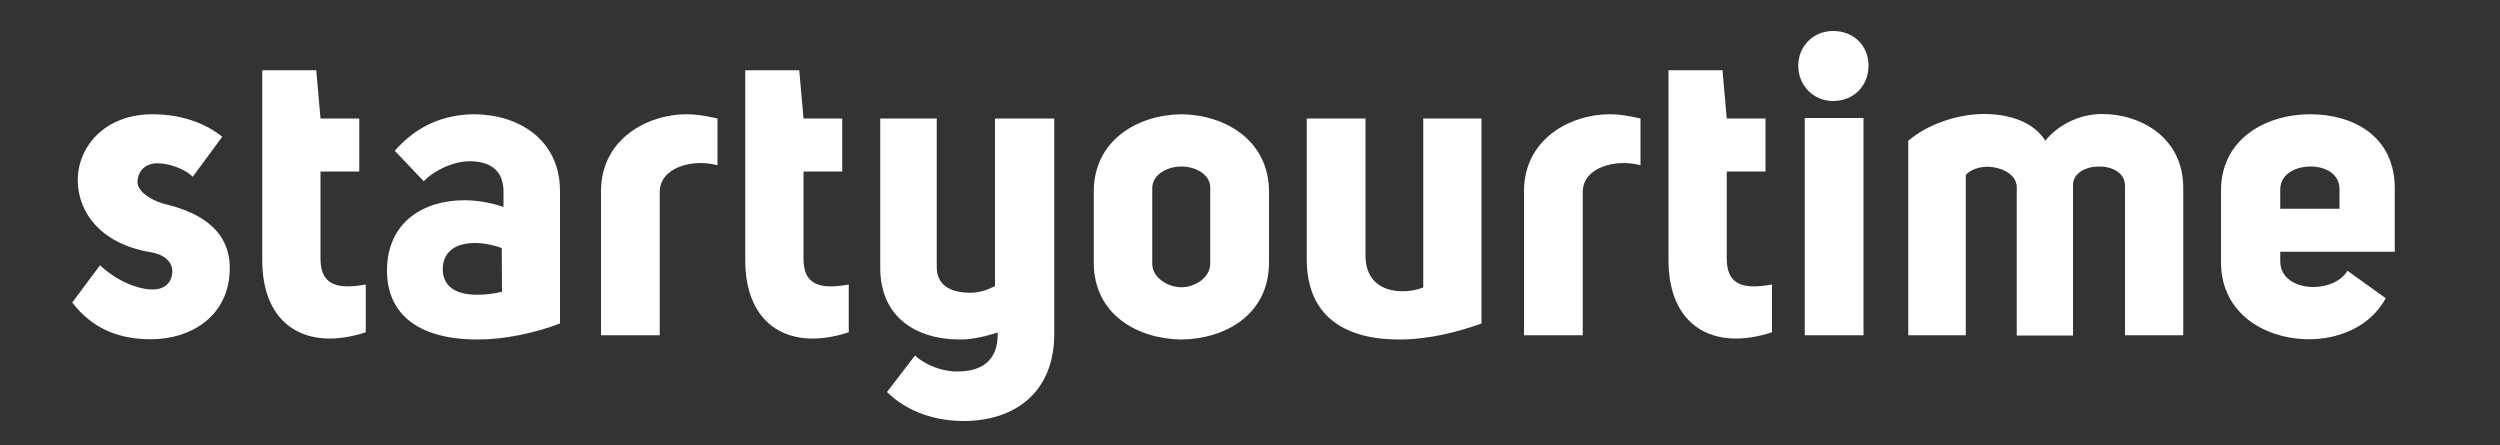
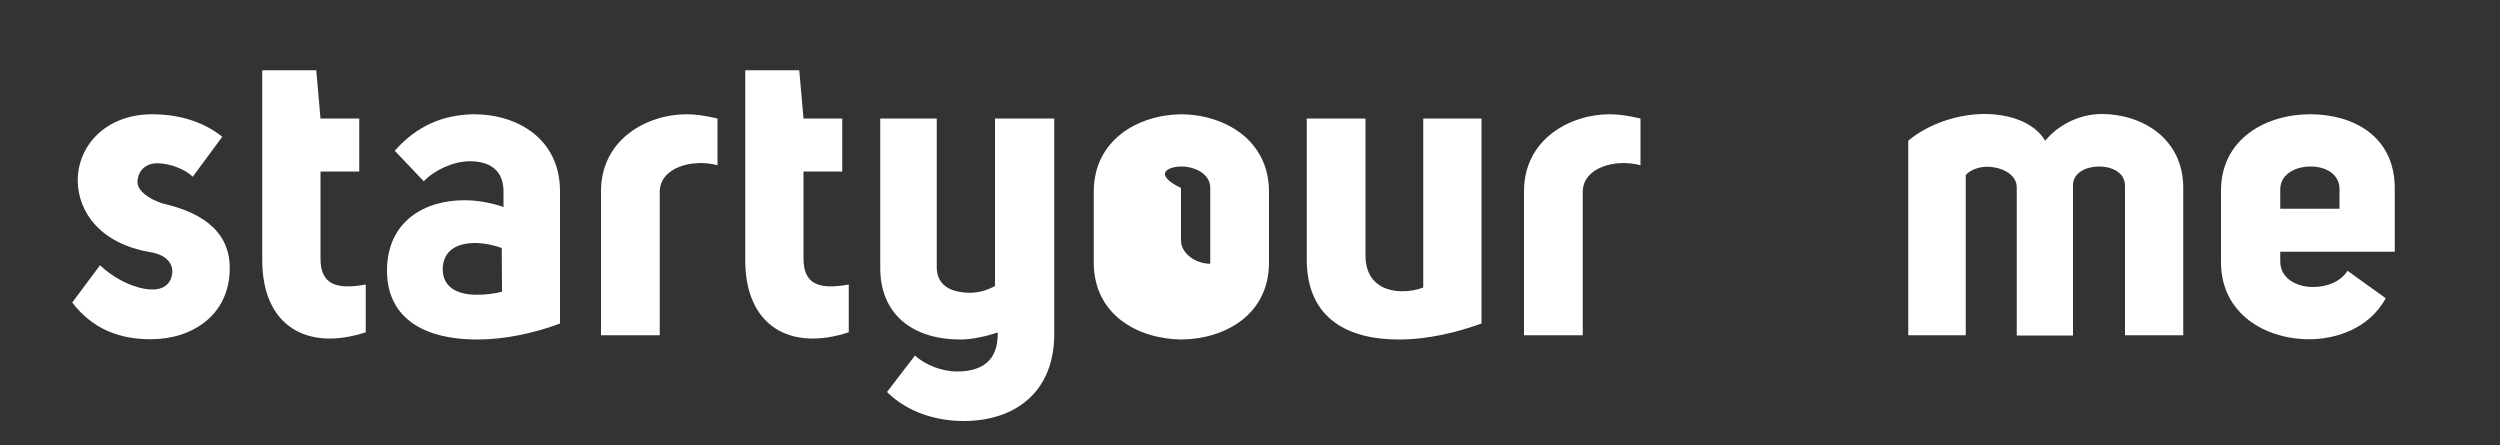
<svg xmlns="http://www.w3.org/2000/svg" id="Слой_1" x="0px" y="0px" viewBox="0 0 1000 178" style="enable-background:new 0 0 1000 178;" xml:space="preserve">
  <rect x="0" y="0" width="1000" height="178" fill="#333333" stroke="none" />
  <style type="text/css"> .st0{fill:#FFFFFF;} </style>
-   <path class="st0" d="M708.8,113.8c-12.5,2.3-18.1-0.5-18.1-10.4V68.6h15.5V47.4h-15.5L689,28.1h-21.6v75.5 c-0.2,27,18.1,37,41.4,29.3L708.8,113.8L708.8,113.8z" />
-   <path class="st0" d="M721.9,47.2v86.9h23.5V47.2H721.9z M719.3,26.3c0,7.9,6.1,14.1,13.9,14.1c8.4,0,14.2-6.2,14.2-14.1 s-5.7-13.9-14.2-13.9C725.4,12.4,719.3,18.4,719.3,26.3z" />
  <path class="st0" d="M763.3,134.1h23V70c2-2.2,5.2-3.2,8.4-3.3c5.9,0,12,3,12,8.2v59.3h22.5V74.1c0-5,5.2-7.5,10.5-7.5 c5.2,0,10.3,2.5,10.3,7.7v59.8h23.3v-59c0-19.8-16.6-29.5-32.6-29.5c-8.3,0-17.1,3.9-22.6,10.7c-4.7-7.7-14.5-10.5-23.5-10.7 c-11.5-0.2-23.7,4.2-31.3,10.7L763.3,134.1L763.3,134.1z" />
  <path class="st0" d="M935.8,83.5h-23.7v-7.7c0-6.2,6.1-9.2,12.2-9.2c5.9,0,11.5,3,11.5,9V83.5z M939,108.3 c-2.7,4.4-8.3,6.5-13.7,6.5c-6.8,0-13.2-3.5-13.2-10.2v-3.9h45.8V75.3c0-20.9-16.7-29.6-33.8-29.6c-17.6,0-35.7,9.7-35.7,30.6v28.6 c0,20.6,17.7,30.8,35.3,30.8c10.3,0,23.8-4,30.6-16.4L939,108.3z" />
  <path class="st0" d="M421.7,47.4H398v67c-2.7,1.5-6.3,2.7-9.8,2.7c-8.4,0-13.5-3.3-13.5-10.2V47.4h-22.6v59.8 c0,18.6,13,28.6,32.1,28.6c4.7,0,10.3-1.3,14.9-2.8c0.2,11.4-6.4,15.6-16.4,15.6c-5.9,0-12.8-2.7-16.7-6.4l-11.2,14.6 c8.3,8.2,19.8,11.6,30.6,11.6c20.8,0,36.3-11.7,36.3-34.8L421.7,47.4L421.7,47.4z" />
-   <path class="st0" d="M472.6,66.6c5.4,0,11.5,3,11.5,8.5v30.4c0,5.5-6.1,9.4-11.5,9.4c-5.6,0-11.7-3.9-11.7-9.4V75.2 C461,69.6,467.1,66.6,472.6,66.6z M437.5,105c0,20.9,17.6,30.6,35.1,30.8c17.4-0.2,35-9.9,35-30.8V76.7c0-20.6-17.6-30.8-35-31 c-17.6,0.2-35.1,10.4-35.1,31V105z" />
+   <path class="st0" d="M472.6,66.6c5.4,0,11.5,3,11.5,8.5v30.4c-5.6,0-11.7-3.9-11.7-9.4V75.2 C461,69.6,467.1,66.6,472.6,66.6z M437.5,105c0,20.9,17.6,30.6,35.1,30.8c17.4-0.2,35-9.9,35-30.8V76.7c0-20.6-17.6-30.8-35-31 c-17.6,0.2-35.1,10.4-35.1,31V105z" />
  <path class="st0" d="M592.6,47.4h-23.3V115c-2.7,1-5.2,1.5-8.4,1.5c-7.8,0-14.7-4-14.7-14.2V47.4h-23.5v56.3 c0,24.6,17.6,32.1,36.8,32.1c12,0,23.7-3,33.1-6.4L592.6,47.4L592.6,47.4z" />
  <path class="st0" d="M643.9,45.7c-15.9,0-34.3,10-34.3,30.8v57.6h23.5V76.8c0-9.9,13.2-13.4,23.1-10.7V47.4 C651,46.2,647.3,45.7,643.9,45.7z" />
  <path class="st0" d="M28.9,121c8.3,10.9,19.3,14.7,31.4,14.7c16.4,0,31.6-9.5,31.6-28.5c0-16.4-14-22.6-25.2-25.4 C63,81.1,54.5,77.4,55,72.3c0.5-5,4.2-7,7.9-7c5.1,0,11.3,2.5,14.2,5.4l11.8-16c-9-7.2-19.9-9-27.9-9c-19.3,0-30.1,13.2-29.9,26.8 c0.2,12.4,9.1,24.9,28.7,28.3c7.9,1.2,10.6,6,8.4,11.1c-1.2,2.5-3.7,3.9-7.1,3.9c-6.1,0-14.5-3.5-21.1-9.7L28.9,121z" />
  <path class="st0" d="M146.3,113.8c-12.5,2.3-18.1-0.5-18.1-10.4V68.6h15.5V47.4h-15.5l-1.7-19.3h-21.6v75.5 c-0.2,27,18.1,37,41.4,29.3V113.8z" />
  <path class="st0" d="M200.8,116.7c-3.2,0.8-6.6,1.2-10,1.2c-9.3,0-13.7-4-13.7-10.2s4.1-10.5,13-10.5c3.7,0,7.9,1,10.6,2 L200.8,116.7L200.8,116.7z M154.8,108.3c0,16.7,11.7,27.5,36.3,27.5c10.6,0,22.6-2.5,32.9-6.4V76.5c0-20.9-16.9-30.8-34.5-30.8 c-12,0.2-22.6,4.4-31.6,14.6l11.6,12.2c4.2-4.4,11.8-8,18.4-8c7.3,0,13.5,3,13.5,12.1v6.2c-4.9-1.7-10.5-2.7-15.5-2.7 C170,80,154.8,88.4,154.8,108.3z" />
  <path class="st0" d="M274.7,45.7c-15.9,0-34.3,10-34.3,30.8v57.6h23.5V76.8c0-9.9,13.2-13.4,23.1-10.7V47.4 C281.8,46.2,278,45.7,274.7,45.7z" />
  <path class="st0" d="M339.5,113.8c-12.5,2.3-18.1-0.5-18.1-10.4V68.6h15.5V47.4h-15.5l-1.7-19.3h-21.6v75.5 c-0.2,27,18.1,37,41.4,29.3L339.5,113.8L339.5,113.8z" />
</svg>